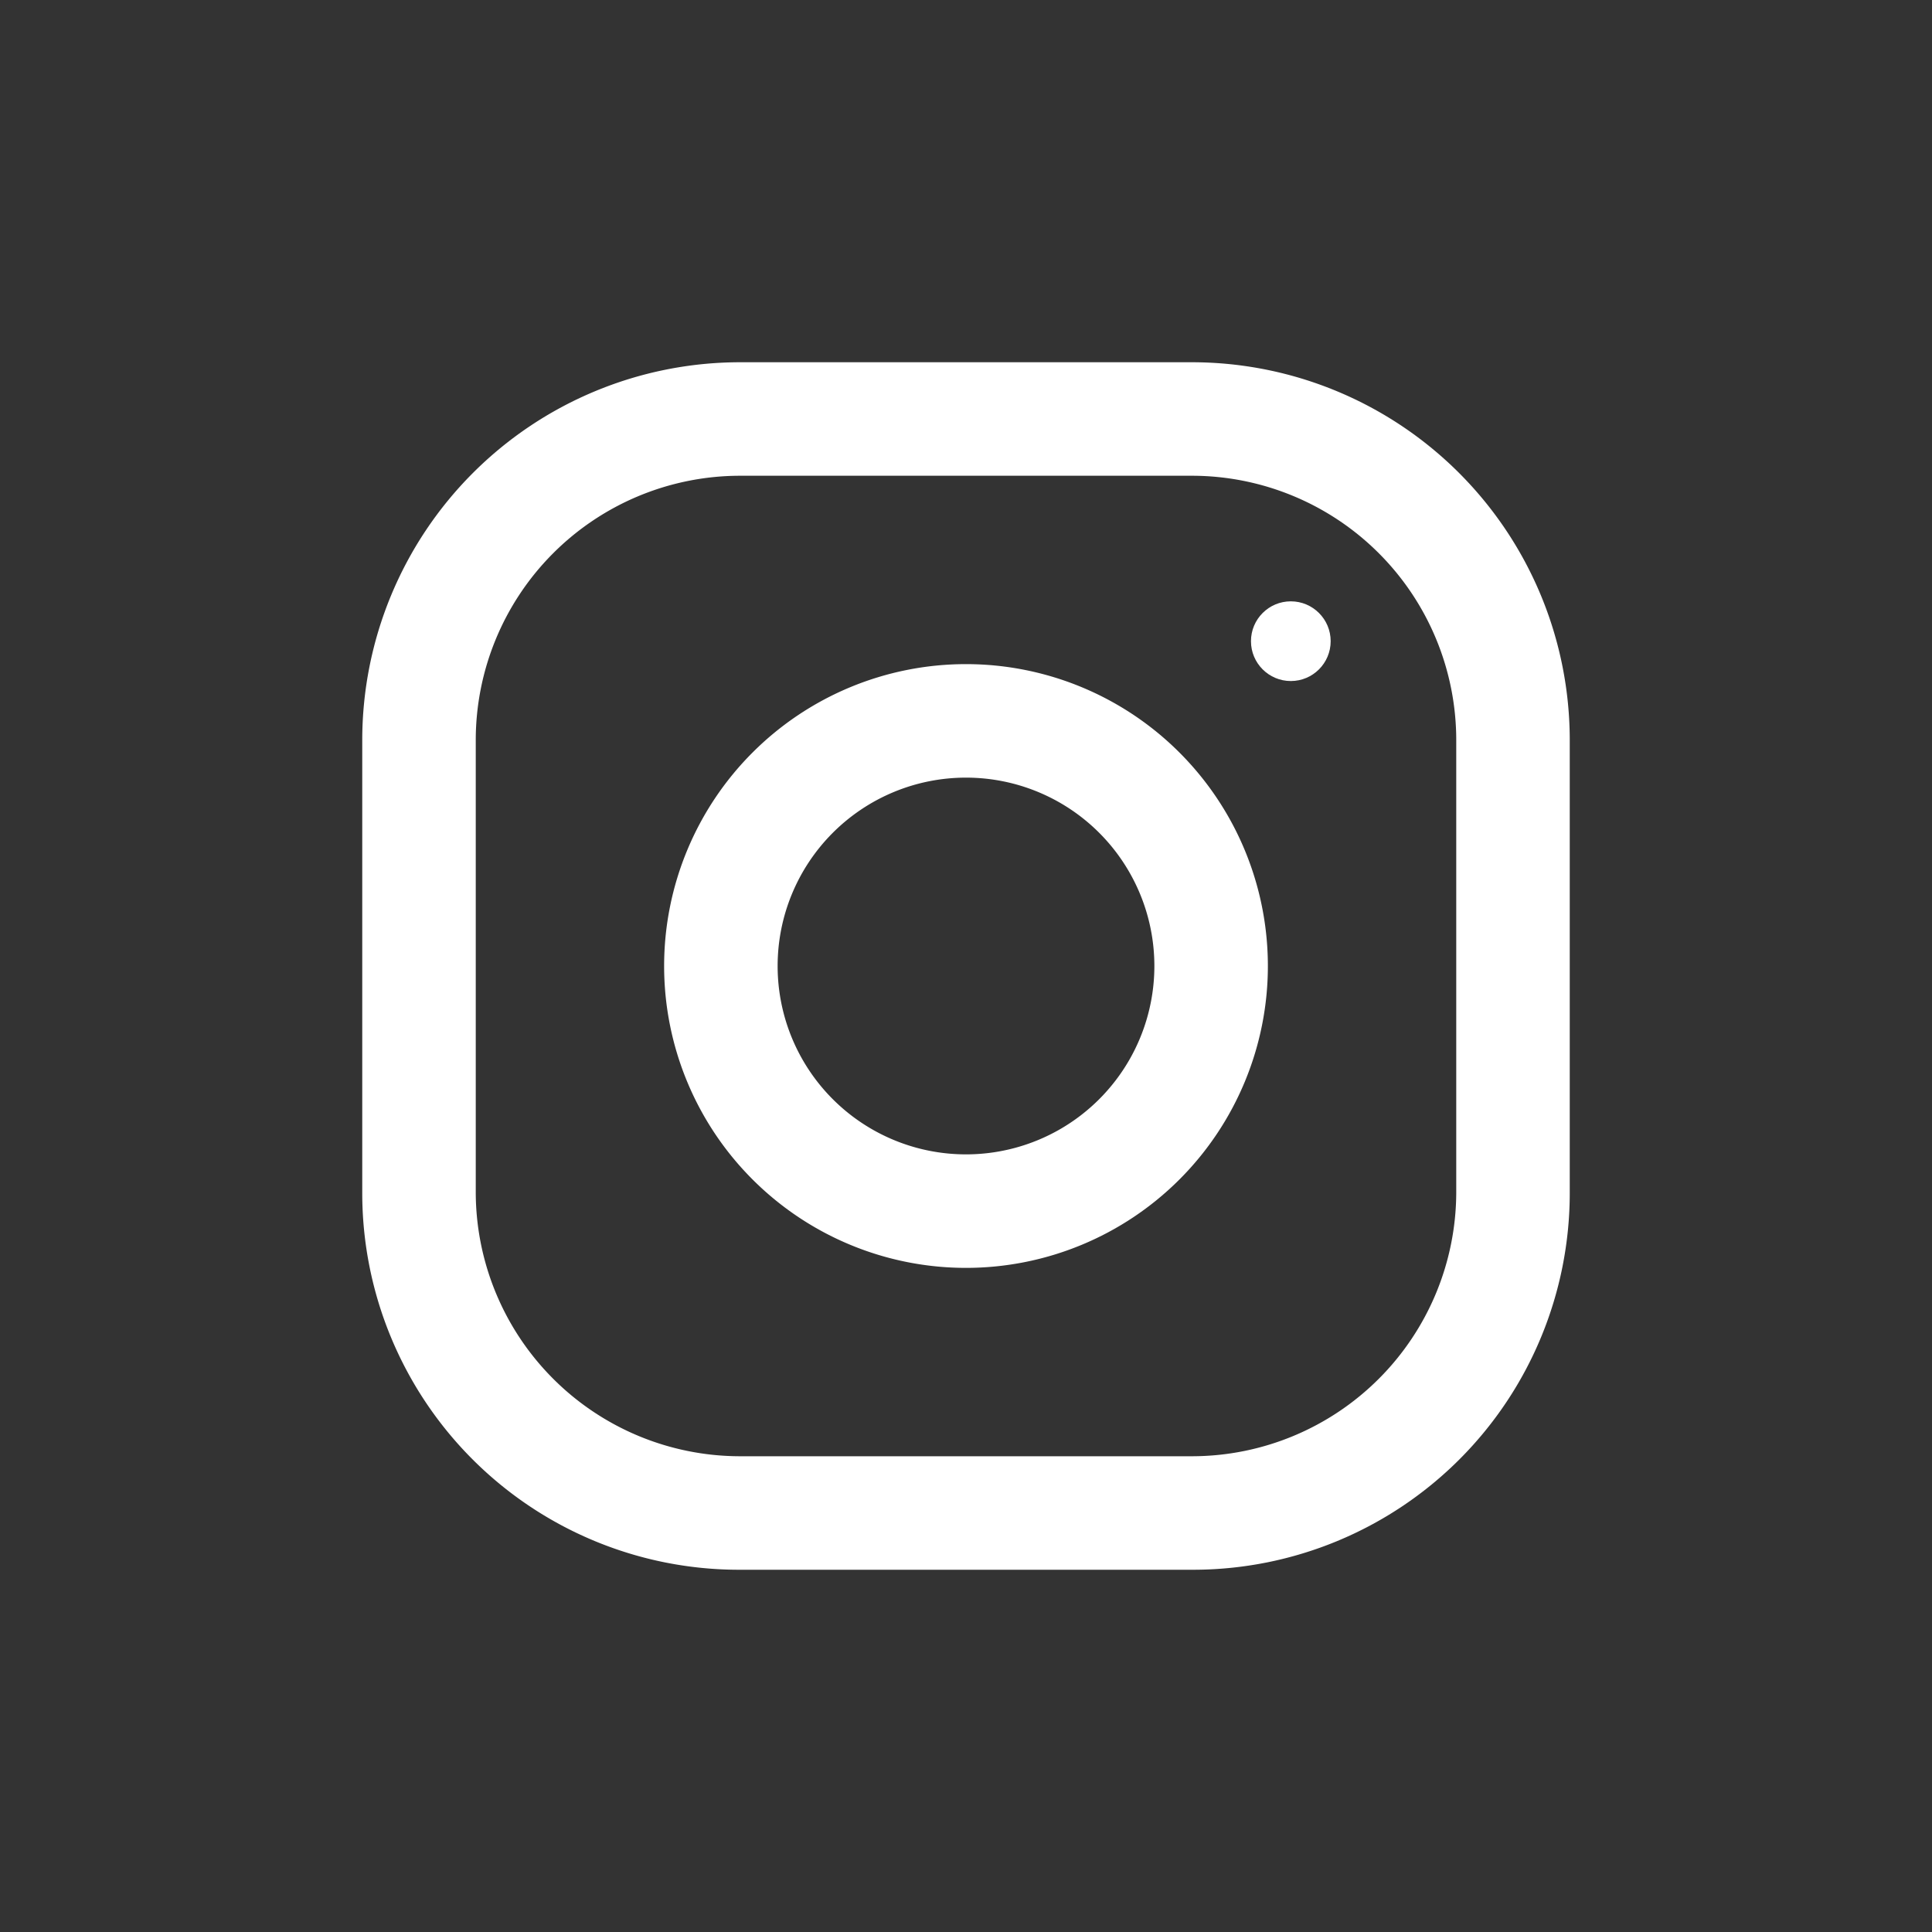
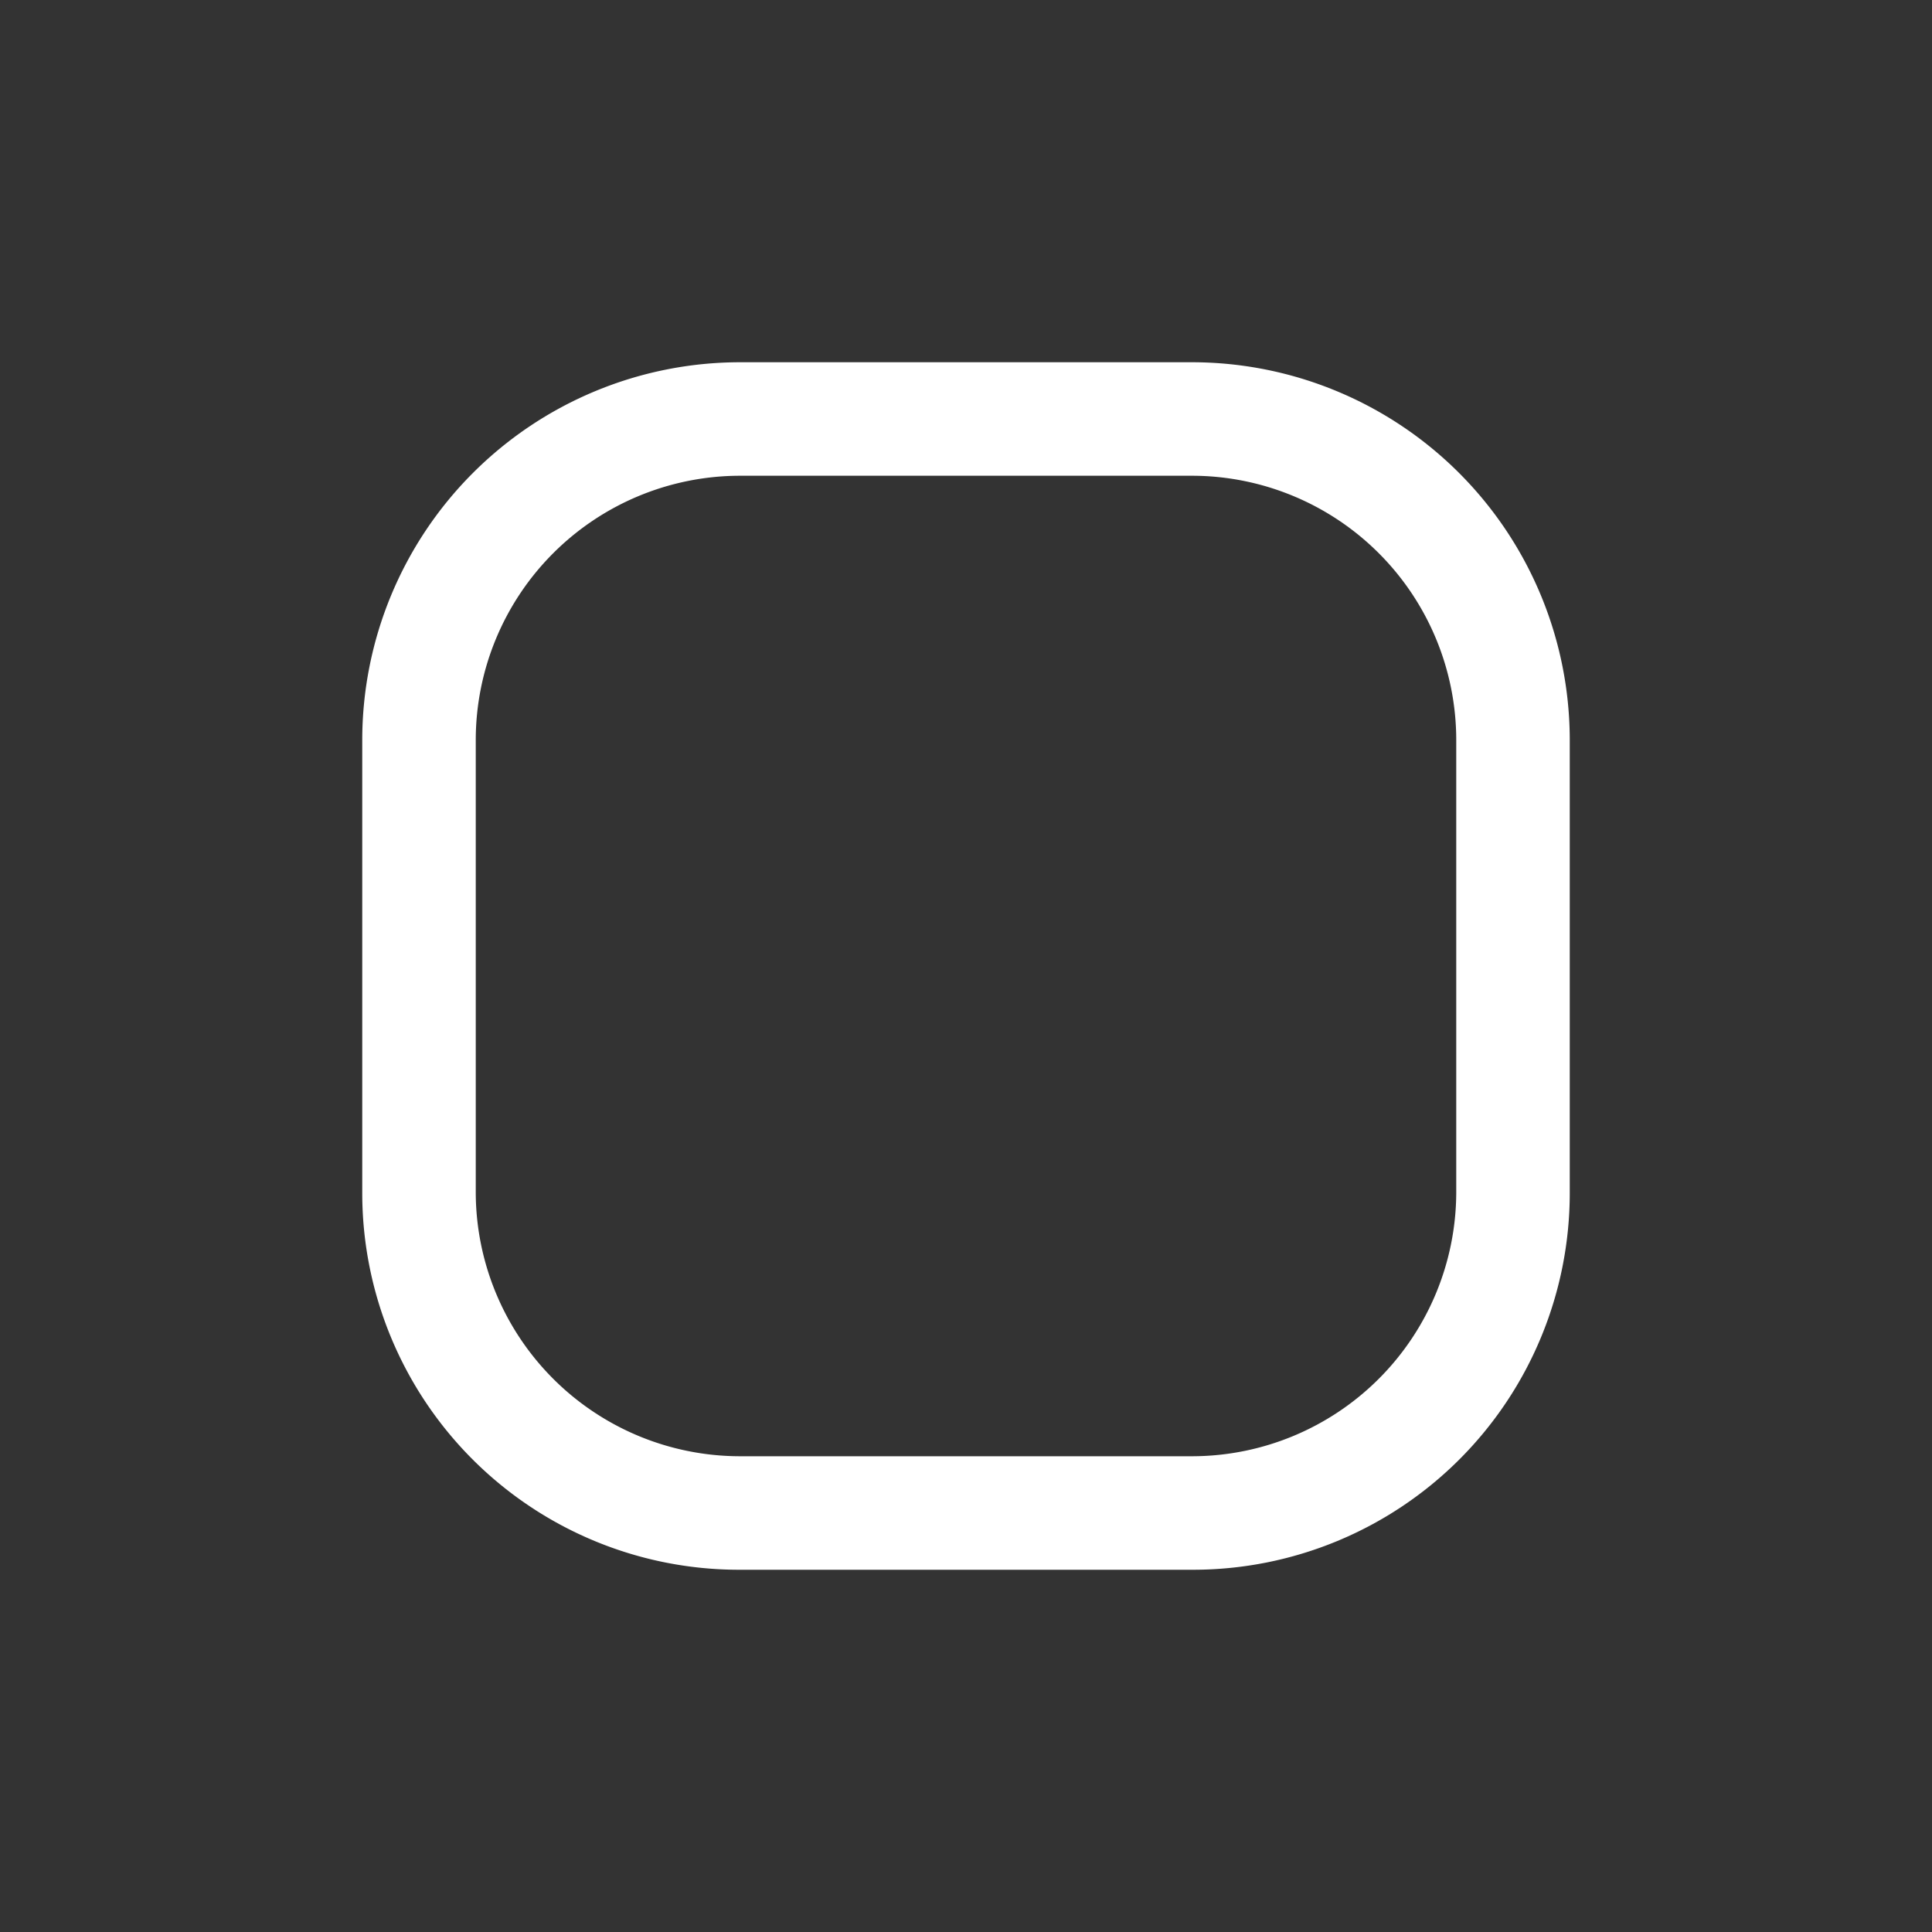
<svg xmlns="http://www.w3.org/2000/svg" id="Layer_1" data-name="Layer 1" viewBox="0 0 16 16">
  <rect x="0" y="0" width="16" height="16" fill="#333333" stroke="none" />
  <defs>
    <style>.cls-1{fill:#010101;}</style>
  </defs>
  <path class="cls-1" d="M9.88,3H6.12A3.13,3.13,0,0,0,3,6.13V9.88A3.12,3.12,0,0,0,6.12,13H9.88A3.12,3.12,0,0,0,13,9.88V6.13A3.13,3.13,0,0,0,9.88,3Zm2.18,6.88a2.19,2.19,0,0,1-2.18,2.18H6.12A2.19,2.19,0,0,1,3.94,9.88V6.13A2.19,2.19,0,0,1,6.12,3.94H9.88a2.19,2.19,0,0,1,2.18,2.19Z" style="fill: #ffffff" />
-   <path class="cls-1" d="M8,5.5A2.5,2.5,0,1,0,10.5,8,2.5,2.5,0,0,0,8,5.5ZM8,9.56A1.56,1.56,0,1,1,9.56,8,1.56,1.56,0,0,1,8,9.56Z" style="fill: #ffffff" />
-   <circle class="cls-1" cx="10.69" cy="5.31" r="0.33" style="fill: #ffffff" />
</svg>